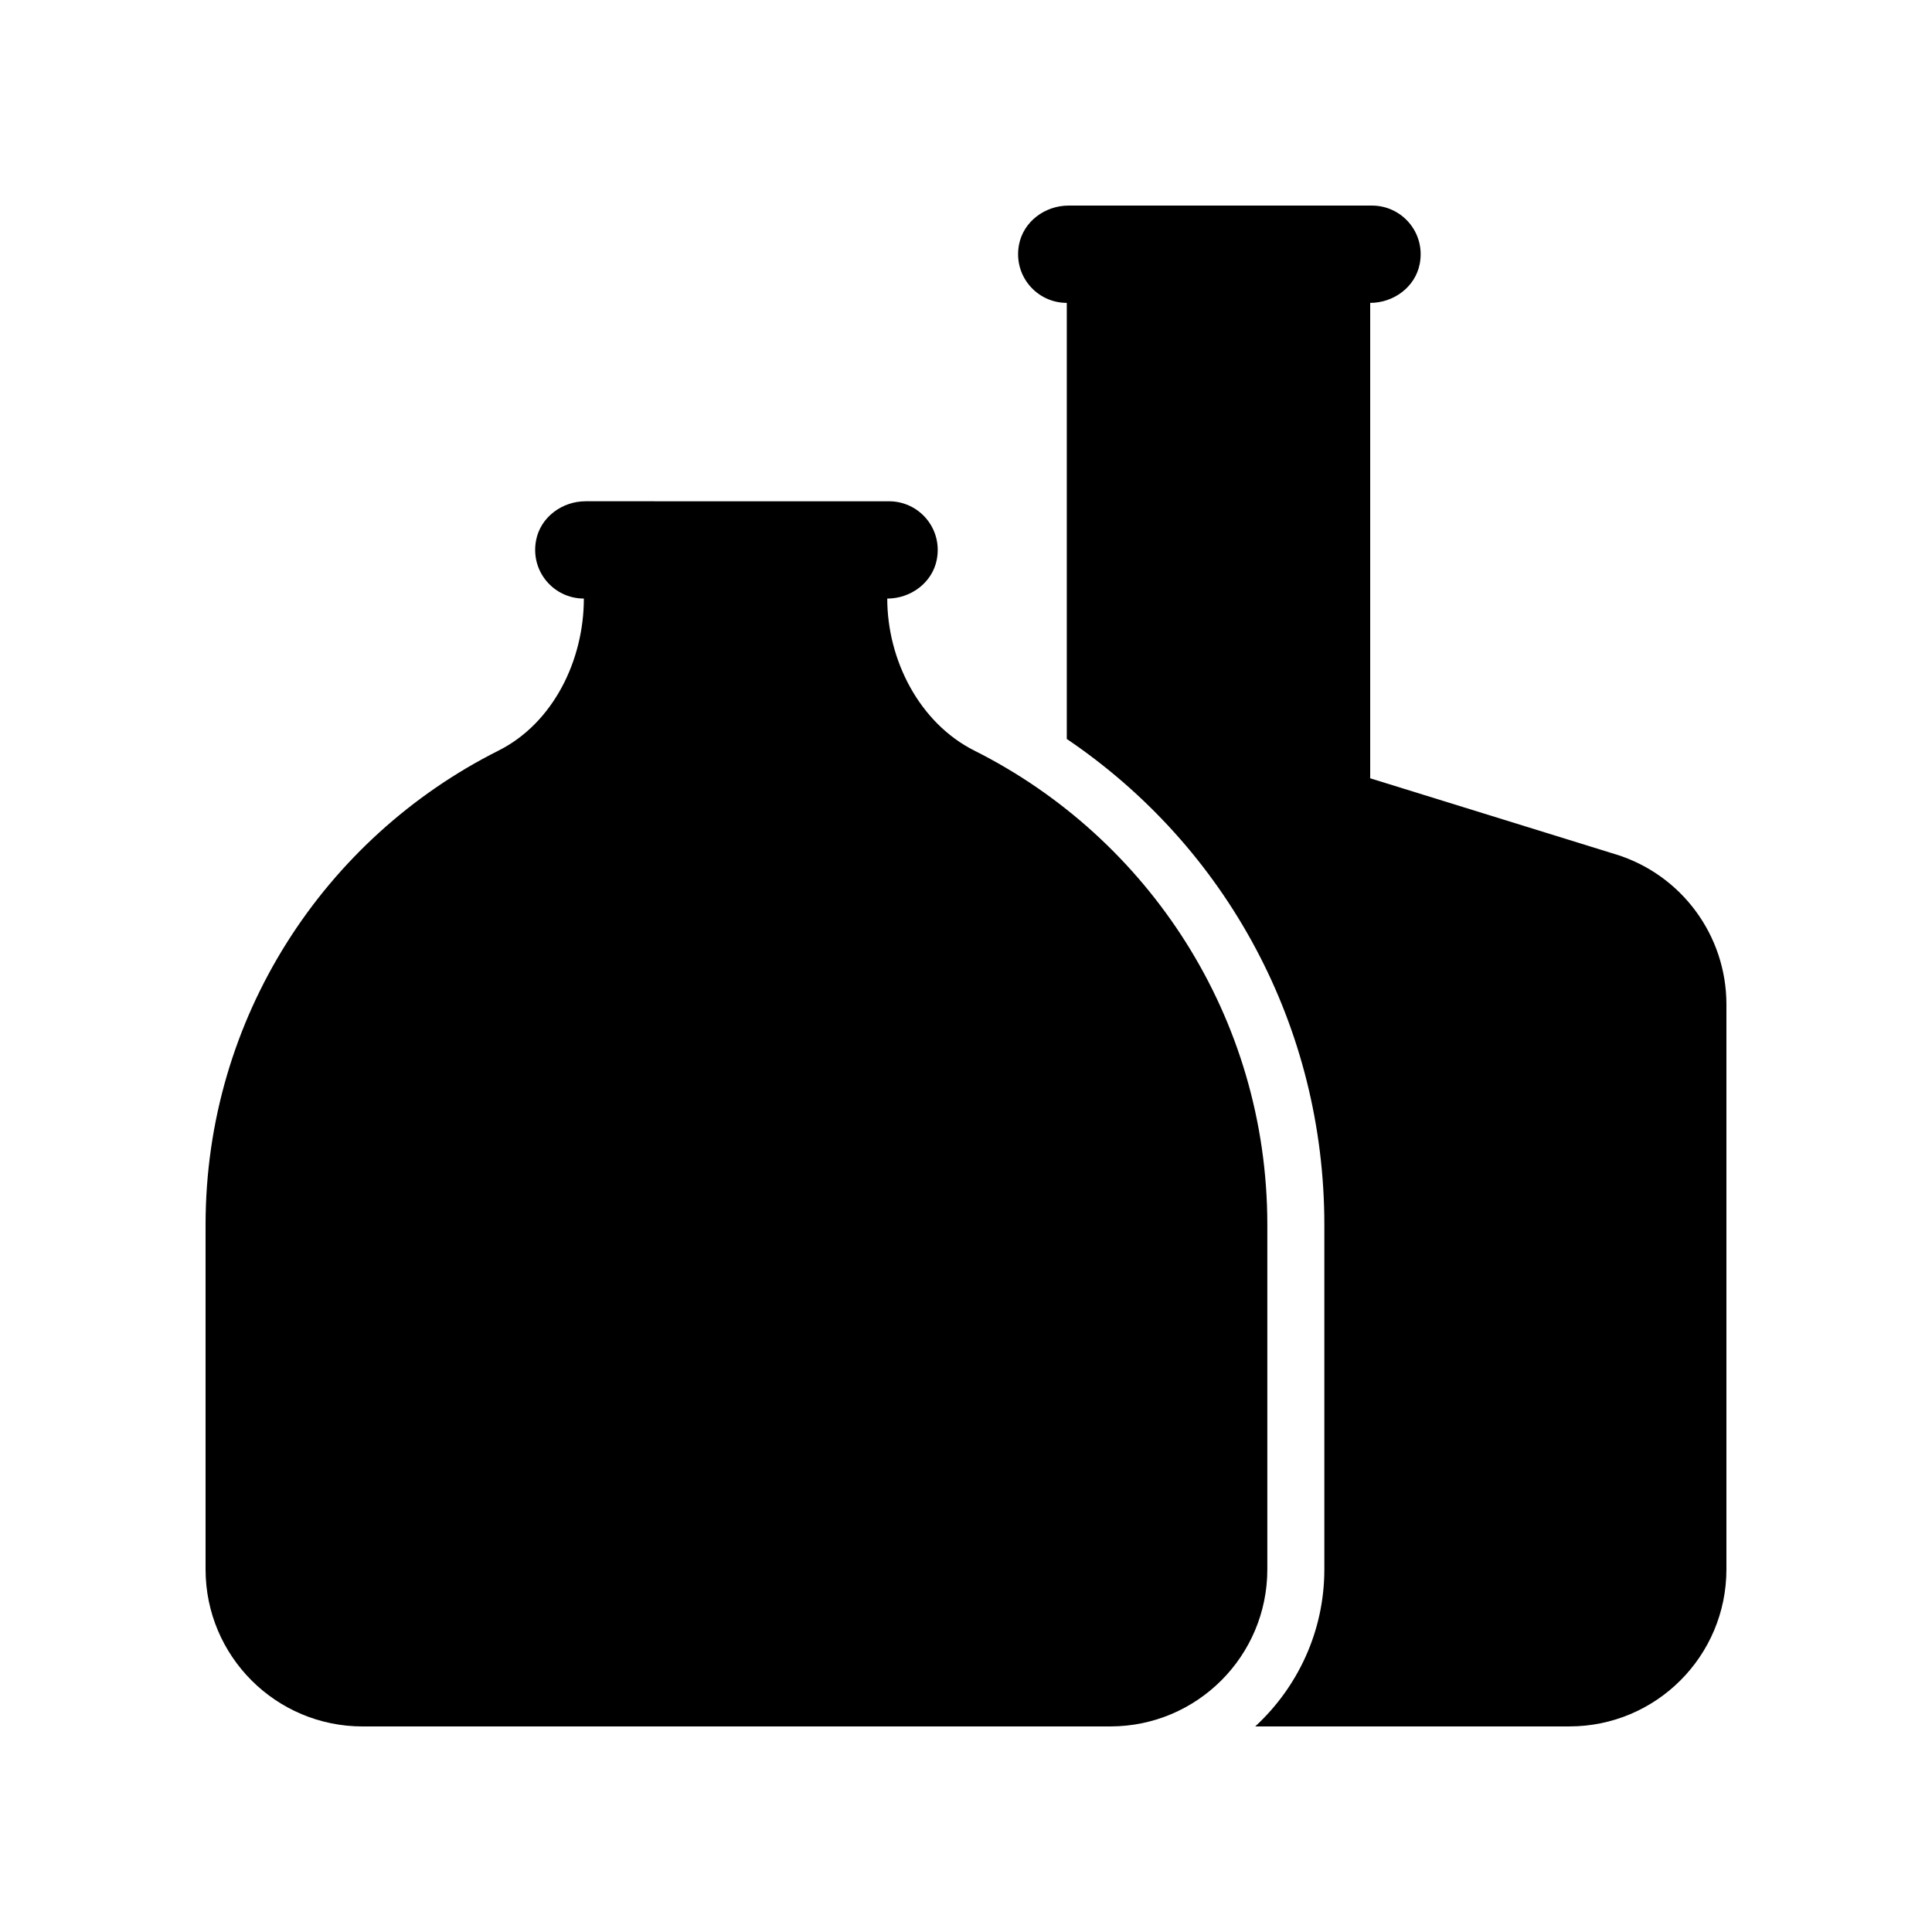
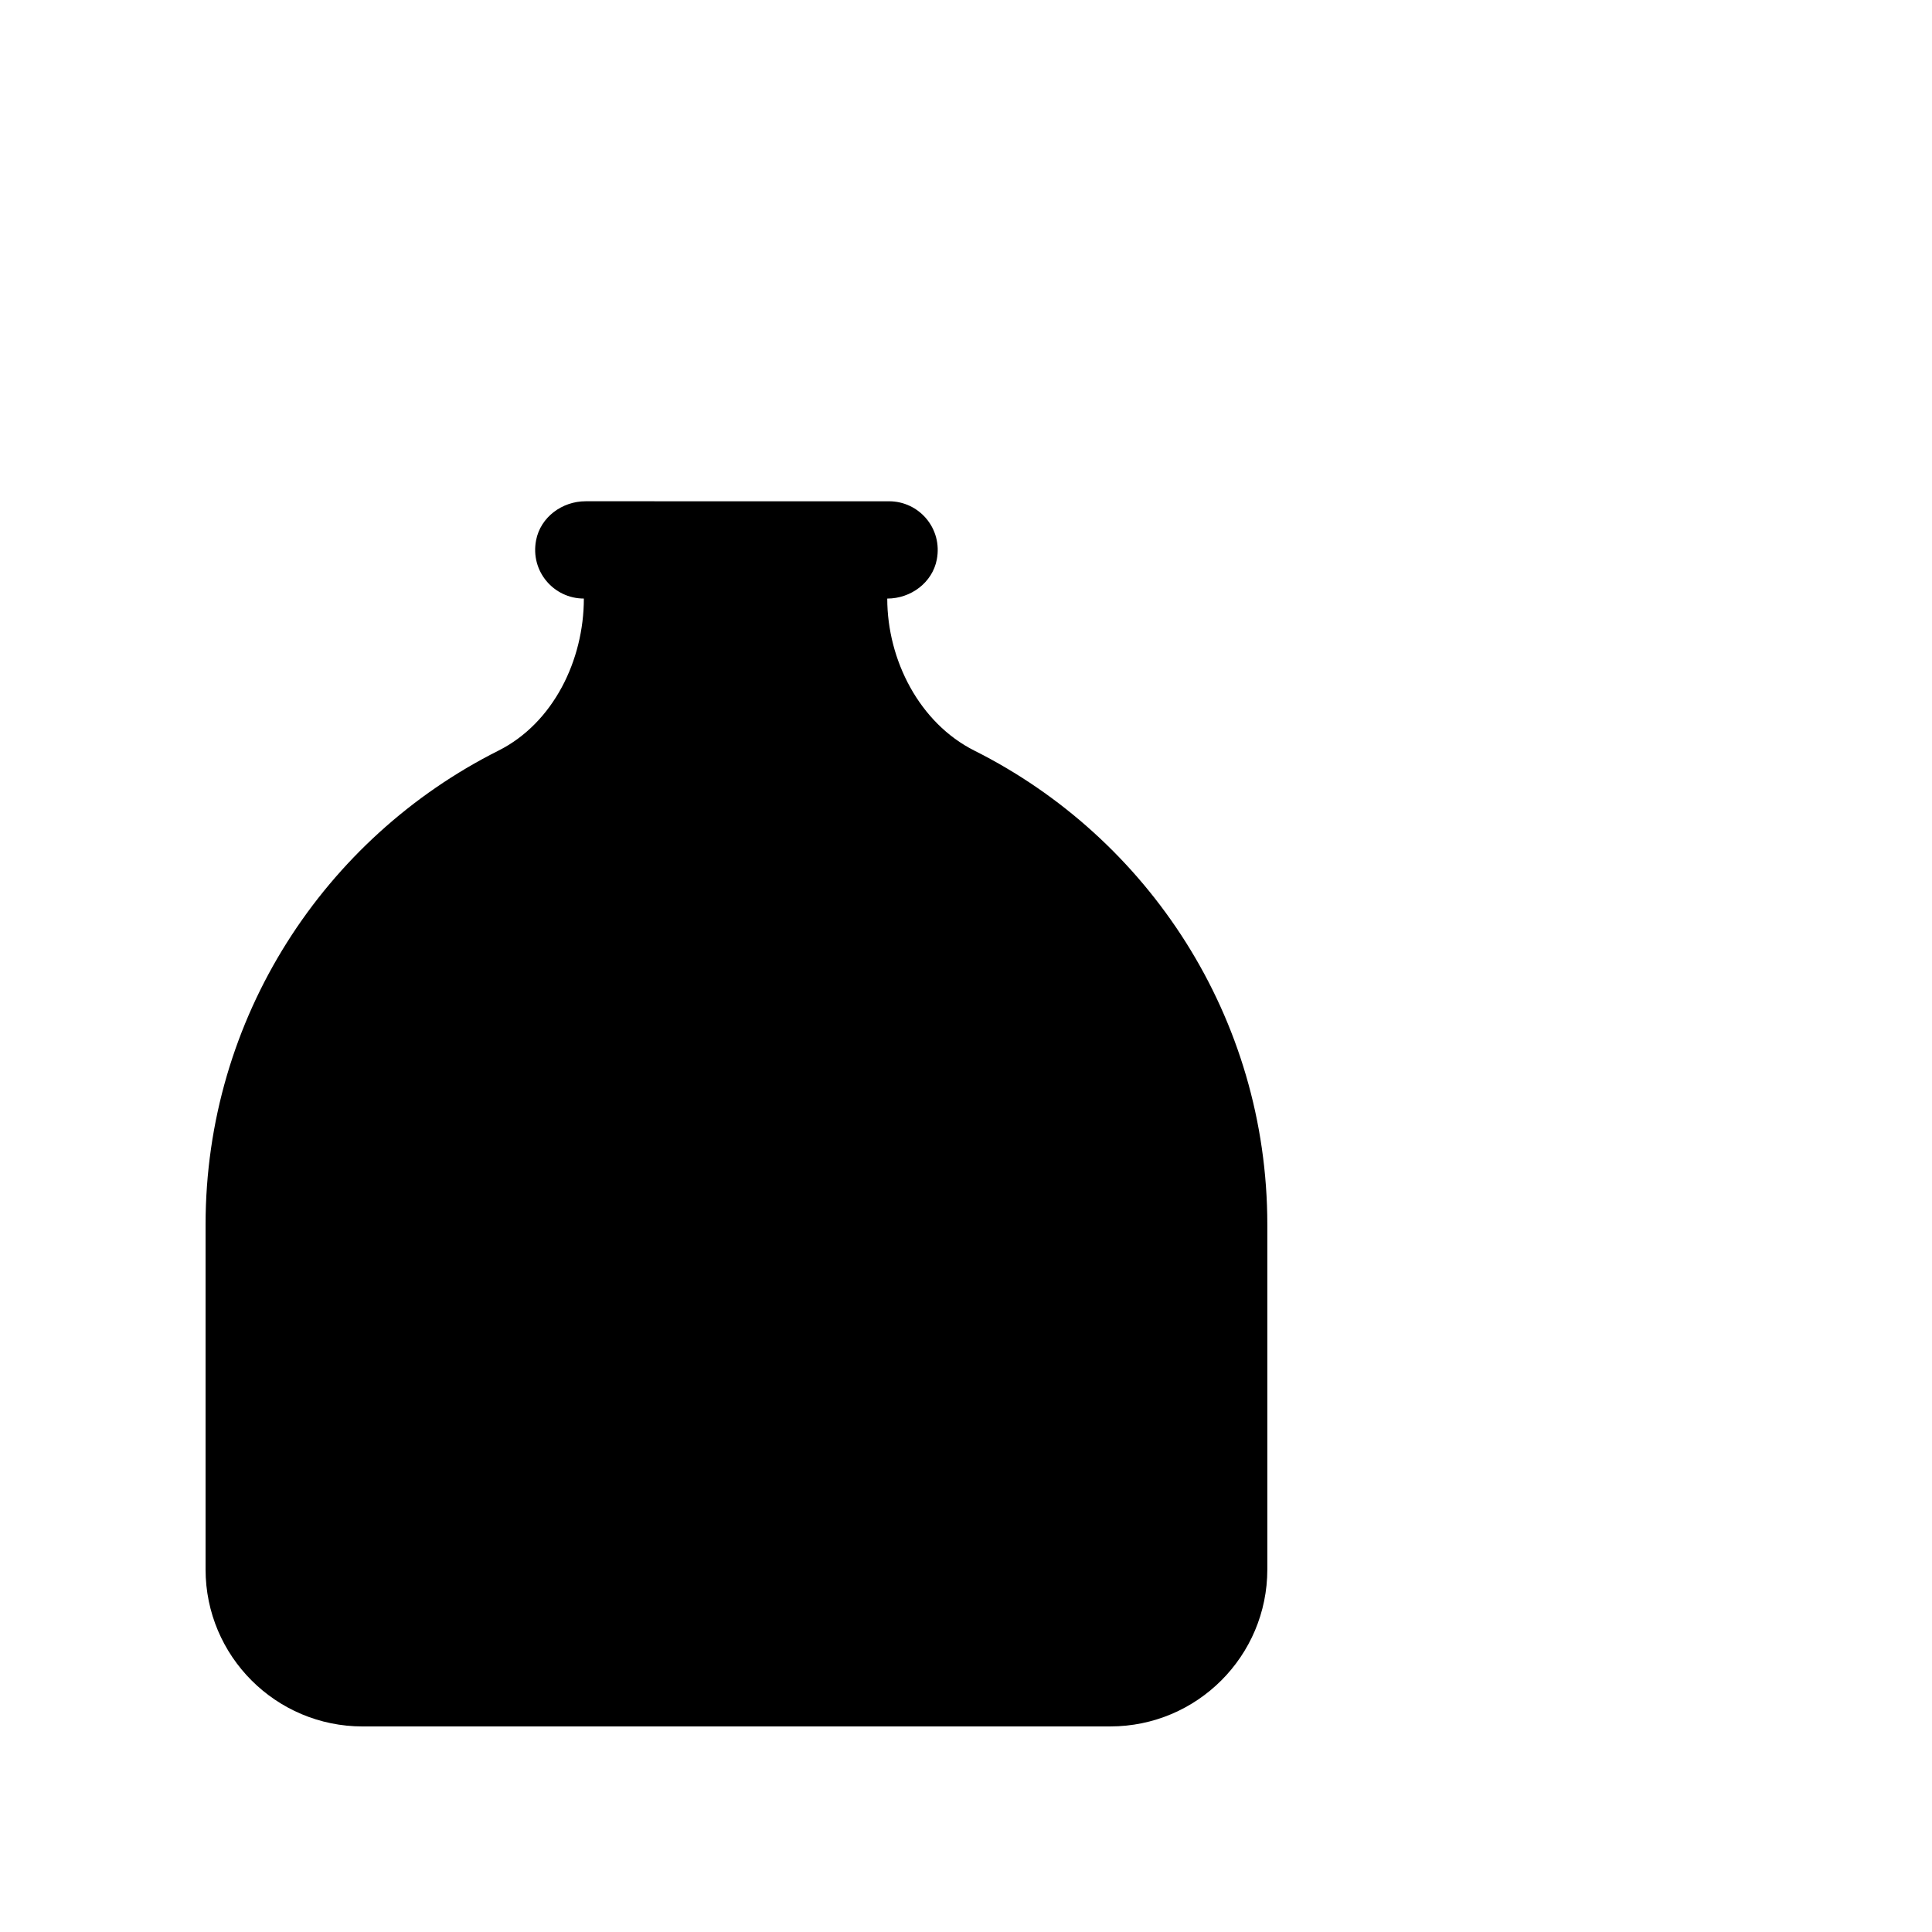
<svg xmlns="http://www.w3.org/2000/svg" fill="#000000" width="800px" height="800px" version="1.1" viewBox="144 144 512 512">
  <g>
    <path d="m240.1 601.52h198.13c22.988 0 41.625-18.637 41.625-41.625v-91.328c0-54.965-31.586-102.54-77.609-125.63-14.574-7.316-23.113-24.004-23.113-40.309 6.238 0 11.953-4.215 13.129-10.34 1.582-8.238-4.695-15.445-12.656-15.445l-80.41-0.004c-6.238 0-11.953 4.215-13.129 10.34-1.582 8.238 4.699 15.445 12.66 15.445 0 16.305-8.07 32.992-22.645 40.309-46.02 23.102-77.605 70.672-77.605 125.64v91.328c0 22.988 18.633 41.625 41.625 41.625z" />
-     <path d="m572.21 370.42-65.094-20.164v-125.99c6.238 0 11.953-4.215 13.129-10.34 1.582-8.242-4.695-15.445-12.656-15.445h-80.41c-6.234 0-11.953 4.215-13.129 10.34-1.582 8.238 4.699 15.445 12.66 15.445v115.57c42.531 28.758 68.254 76.43 68.254 128.73v91.328c0 16.457-7.086 31.254-18.312 41.625h83.242c22.988 0 41.625-18.637 41.625-41.625v-149.72c0-18.246-11.883-34.363-29.309-39.762z" />
  </g>
</svg>